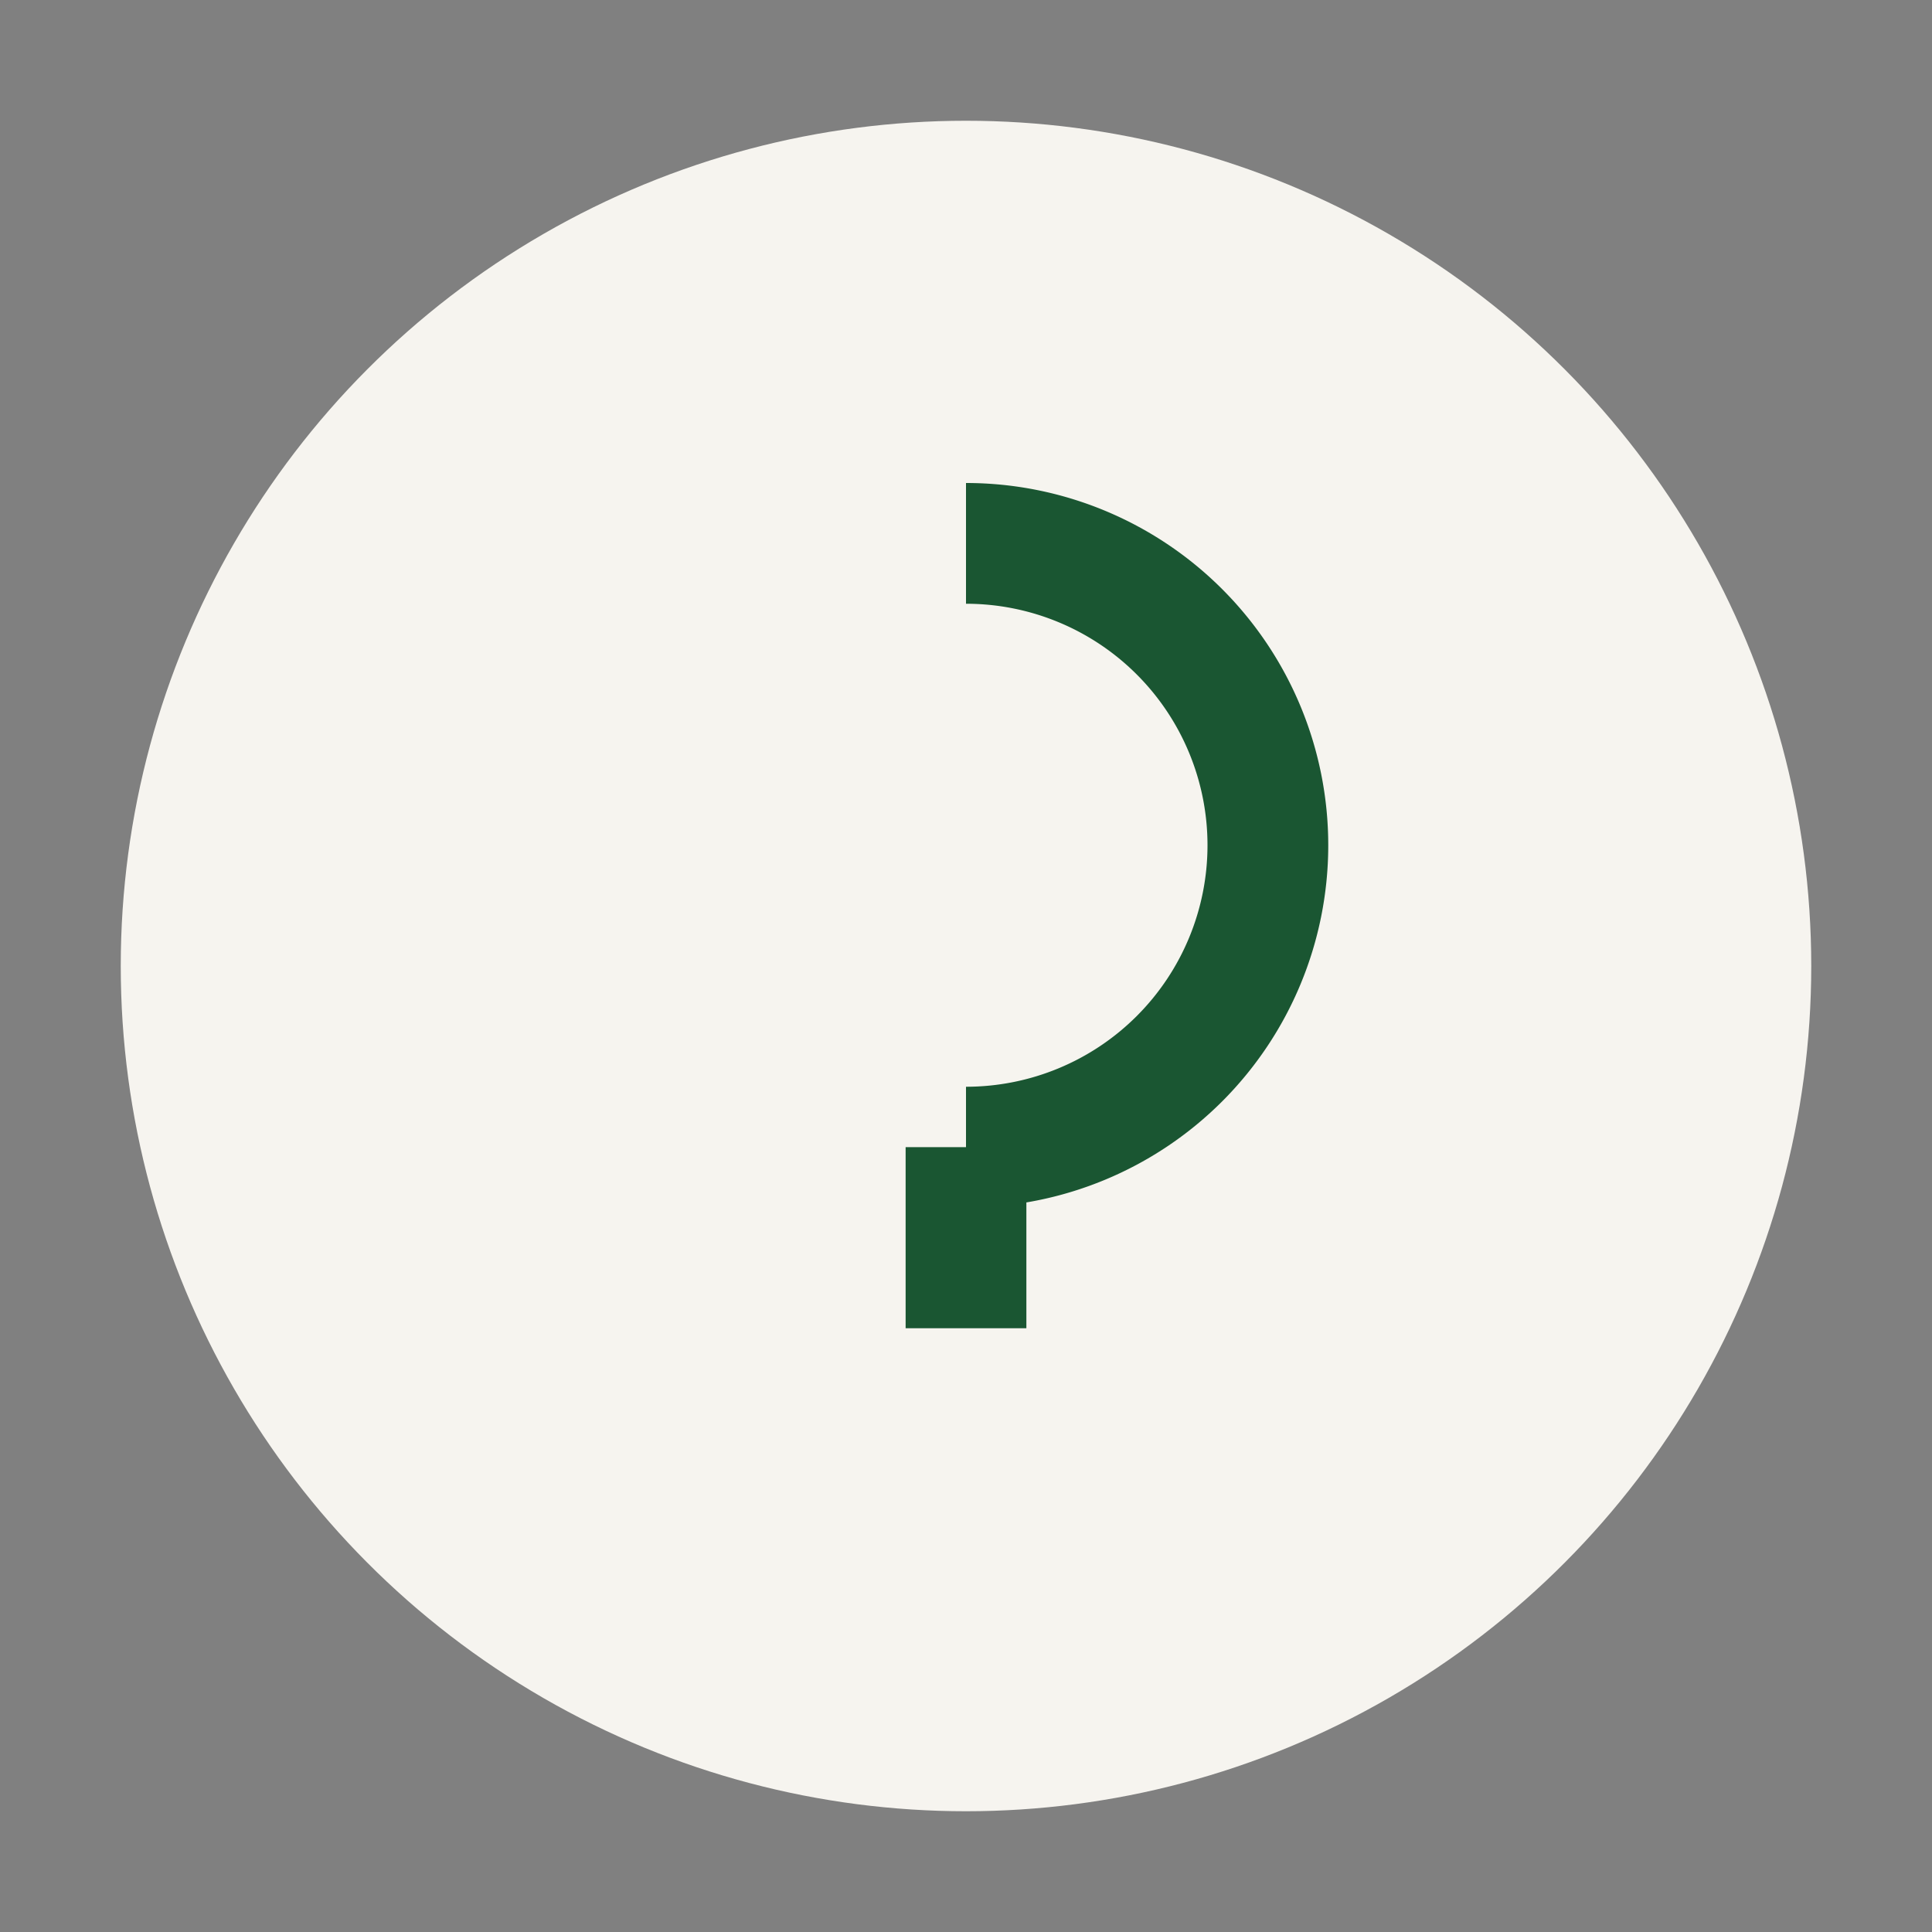
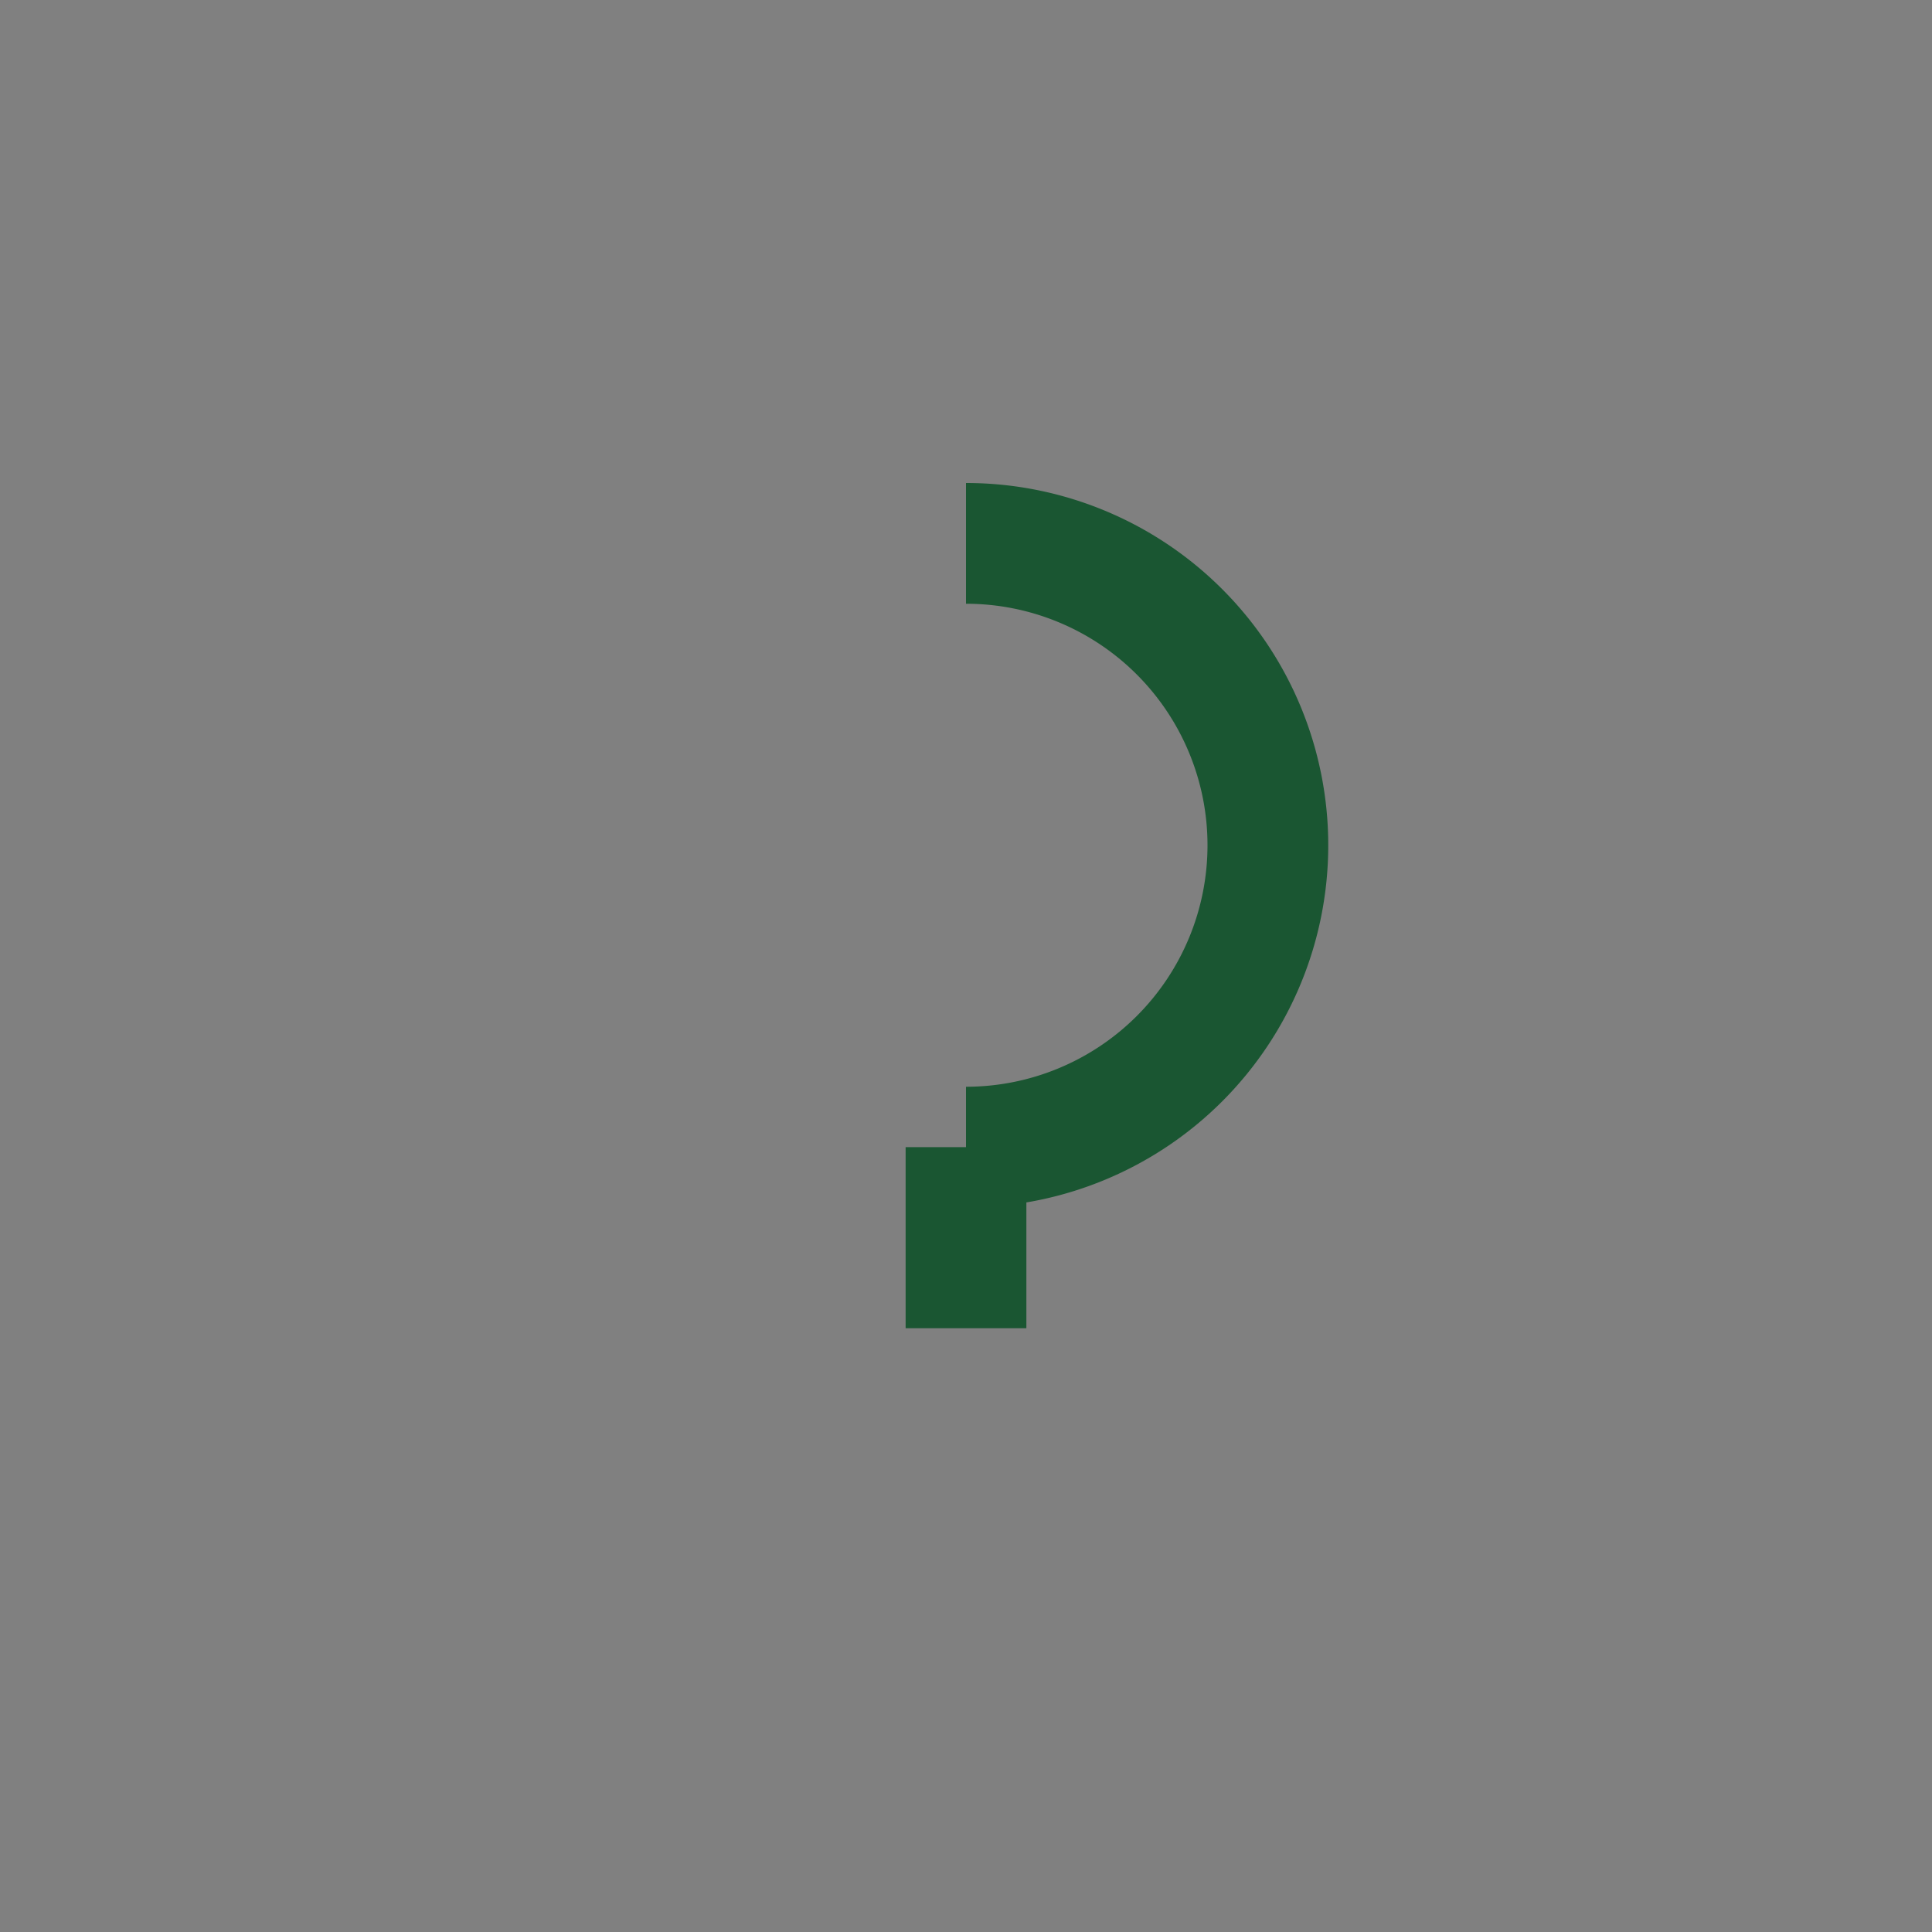
<svg xmlns="http://www.w3.org/2000/svg" width="32" height="32" viewBox="0 0 32 32">
  <rect x="0" y="0" width="32" height="32" fill="#808080" stroke="none" />
-   <circle cx="16" cy="16" r="14" fill="#F6F4EF" />
  <path d="M16 22v-3m0-10a5 5 0 0 1 0 10" stroke="#1A5632" stroke-width="2" fill="none" />
</svg>